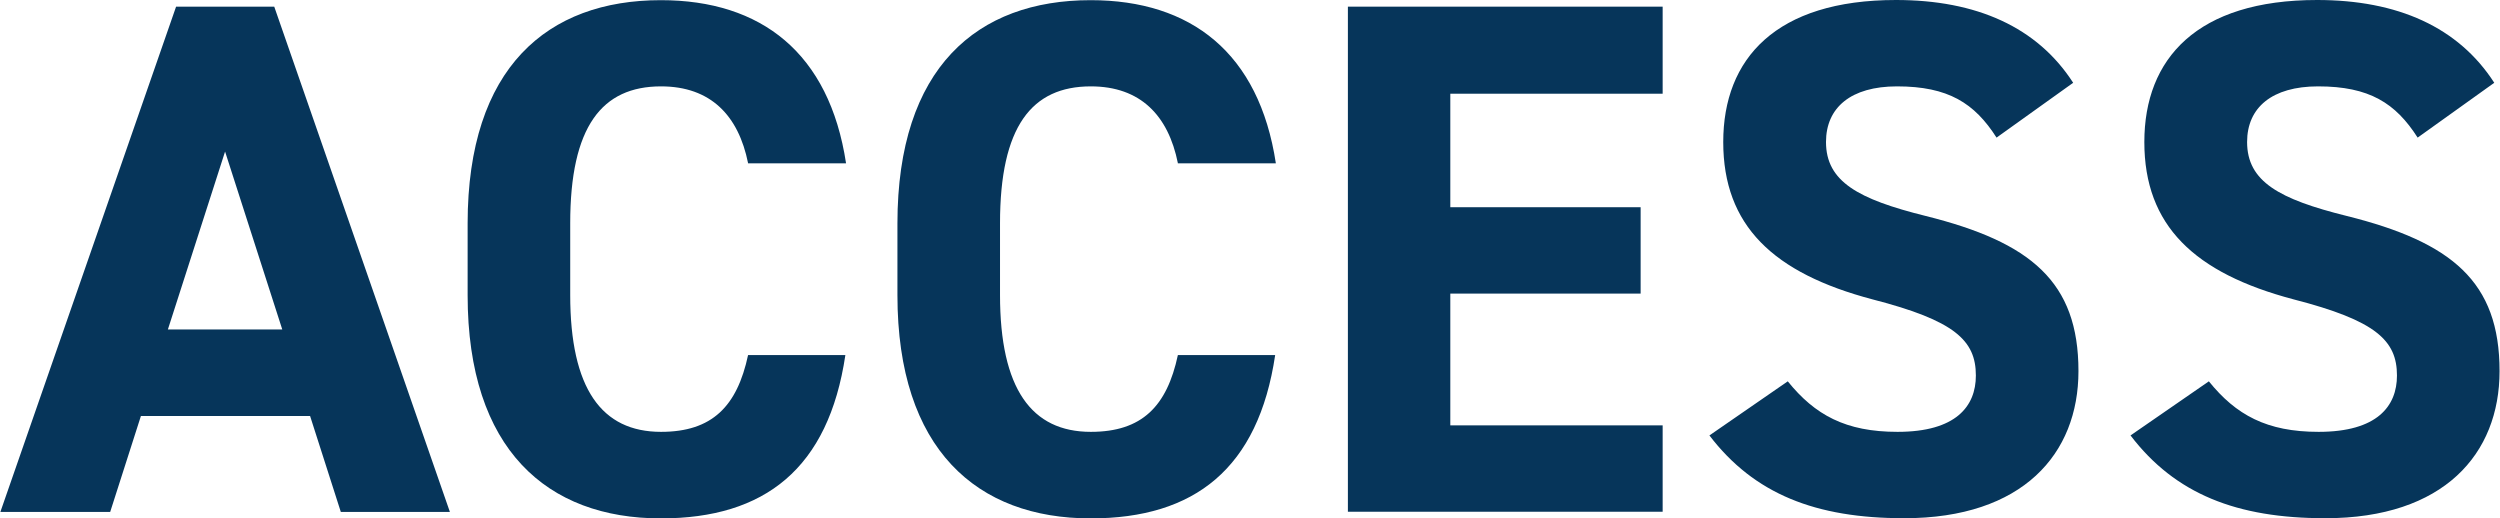
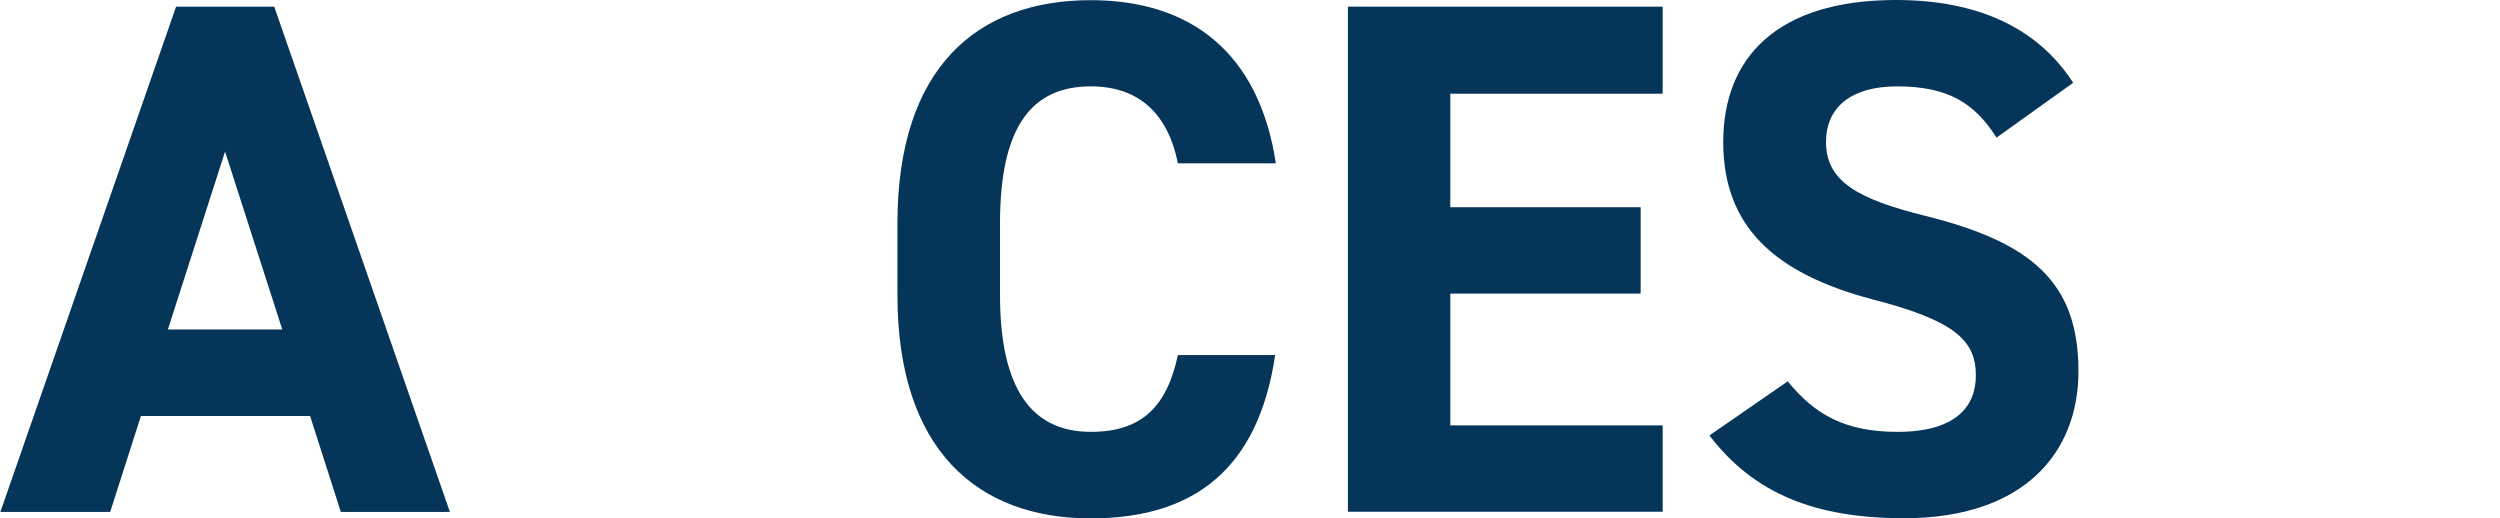
<svg xmlns="http://www.w3.org/2000/svg" id="a" width="51.65mm" height="10.71mm" viewBox="0 0 146.41 30.37">
  <g id="b" isolation="isolate">
    <g isolation="isolate">
      <path d="M0,29.98L10.29.39h5.75l10.29,29.6h-6.39l-1.8-5.62h-9.91l-1.8,5.62H0ZM9.82,19.3h6.69l-3.35-10.42-3.35,10.42Z" fill="#06355a" />
-       <path d="M43.8,9.56c-.56-2.79-2.19-4.5-5.1-4.5-3.47,0-5.32,2.36-5.32,8.02v4.2c0,5.49,1.84,8.02,5.32,8.02,3,0,4.46-1.5,5.1-4.5h5.7c-.99,6.65-4.72,9.57-10.81,9.57-6.65,0-11.32-4.03-11.32-13.08v-4.2c0-9.14,4.68-13.08,11.32-13.08,5.88,0,9.87,3.09,10.85,9.56h-5.75Z" fill="#06355a" />
      <path d="M68.98,9.56c-.56-2.79-2.19-4.5-5.1-4.5-3.47,0-5.32,2.36-5.32,8.02v4.2c0,5.49,1.84,8.02,5.32,8.02,3,0,4.46-1.5,5.1-4.5h5.7c-.99,6.65-4.72,9.57-10.81,9.57-6.65,0-11.32-4.03-11.32-13.08v-4.2c0-9.14,4.68-13.08,11.32-13.08,5.88,0,9.87,3.09,10.85,9.56h-5.75Z" fill="#06355a" />
      <path d="M97.38.39v5.1h-12.44v6.65h11.15v5.06h-11.15v7.72h12.44v5.06h-18.44V.39h18.44Z" fill="#06355a" />
      <path d="M116.94,8.06c-1.29-2.02-2.83-3-5.83-3-2.7,0-4.16,1.24-4.16,3.26,0,2.32,1.89,3.35,5.83,4.33,6.18,1.54,8.96,3.86,8.96,9.09,0,4.85-3.26,8.62-10.21,8.62-5.19,0-8.79-1.42-11.41-4.85l4.59-3.17c1.59,1.97,3.39,2.96,6.43,2.96,3.43,0,4.59-1.5,4.59-3.3,0-2.06-1.24-3.22-6.05-4.46-5.83-1.54-8.75-4.33-8.75-9.22s3.09-8.32,10.12-8.32c4.72,0,8.28,1.59,10.38,4.85l-4.5,3.22Z" fill="#06355a" />
-       <path d="M141.61,8.06c-1.29-2.02-2.83-3-5.83-3-2.7,0-4.16,1.24-4.16,3.26,0,2.32,1.89,3.35,5.83,4.33,6.18,1.54,8.96,3.86,8.96,9.09,0,4.85-3.26,8.62-10.21,8.62-5.19,0-8.79-1.42-11.41-4.85l4.59-3.17c1.59,1.97,3.39,2.96,6.43,2.96,3.43,0,4.59-1.5,4.59-3.3,0-2.06-1.24-3.22-6.05-4.46-5.83-1.54-8.75-4.33-8.75-9.22s3.09-8.32,10.12-8.32c4.72,0,8.28,1.59,10.38,4.85l-4.5,3.22Z" fill="#06355a" />
    </g>
  </g>
</svg>